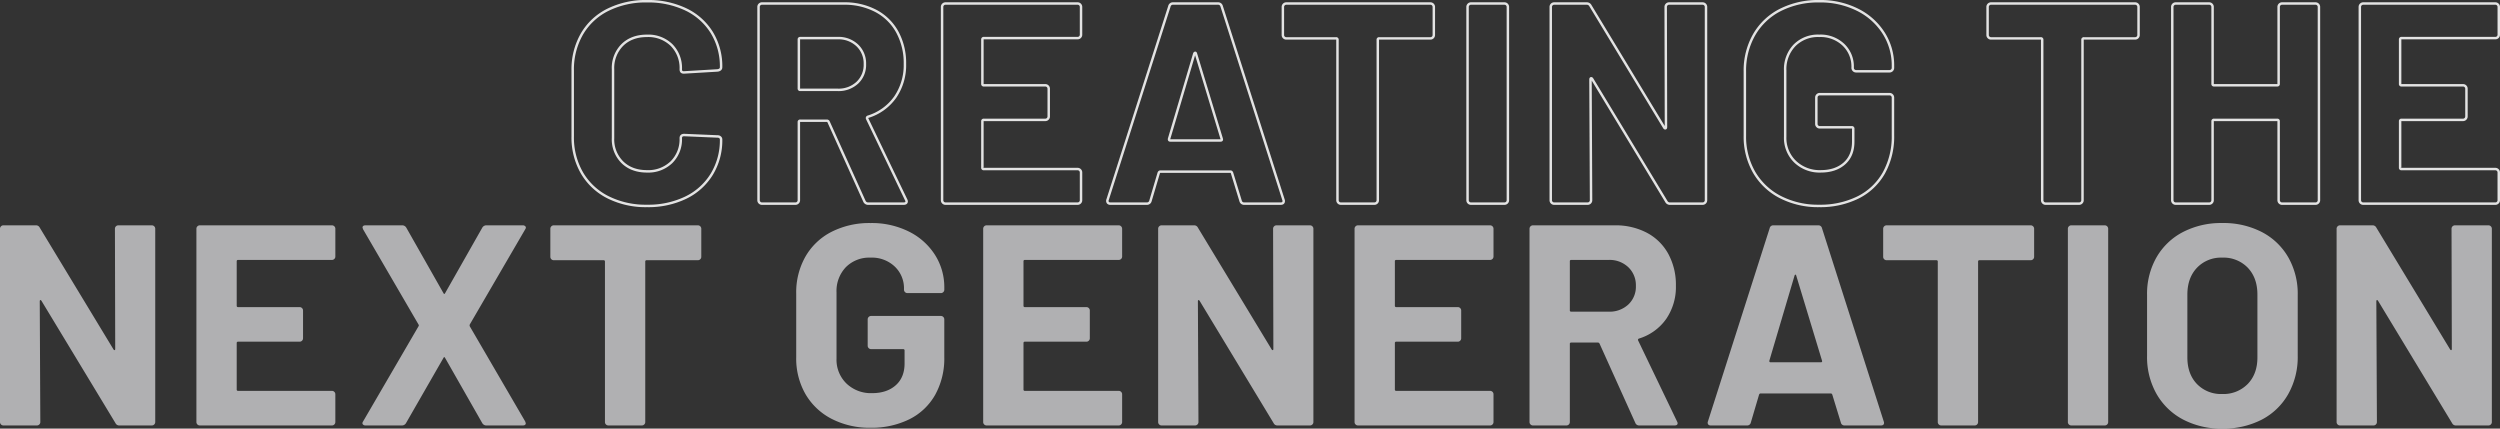
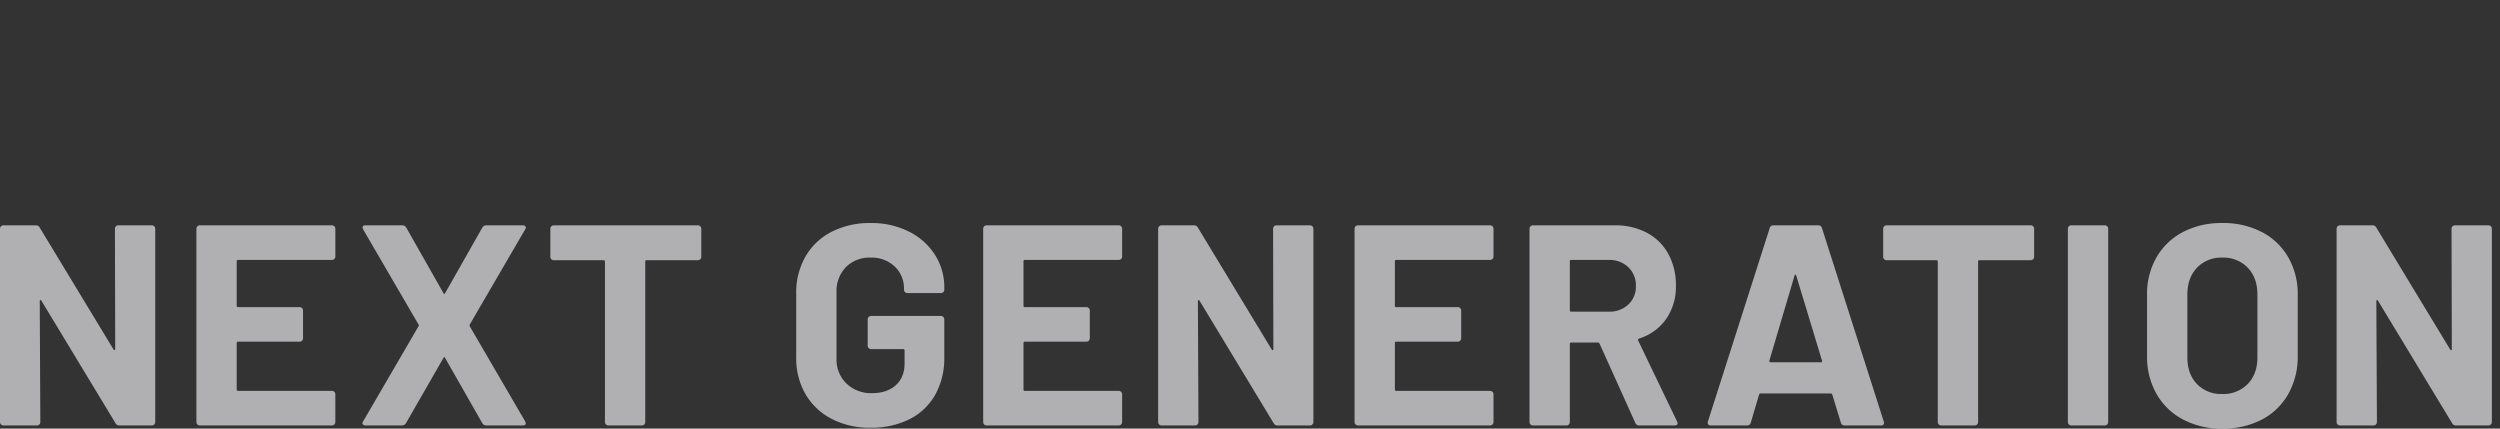
<svg xmlns="http://www.w3.org/2000/svg" width="1014.368" height="173.904" viewBox="0 0 1014.368 173.904">
  <rect x="0" y="0" width="1014.368" height="173.904" fill="#333333" stroke="none" />
  <g id="Group_56844" data-name="Group 56844" transform="translate(-2.576 -1390.372)">
-     <path id="Path_354087" data-name="Path 354087" d="M35.612.928A34.136,34.136,0,0,1,19.72-2.61,25.406,25.406,0,0,1,9.164-12.528,28.757,28.757,0,0,1,5.452-27.26v-26.8A28.757,28.757,0,0,1,9.164-68.788a25.035,25.035,0,0,1,10.556-9.86,34.608,34.608,0,0,1,15.892-3.48A35.475,35.475,0,0,1,51.33-78.822a24.952,24.952,0,0,1,10.556,9.4,26.223,26.223,0,0,1,3.77,14.094q0,1.044-1.392,1.276l-13.572.812H50.46q-1.16,0-1.16-1.276a13.214,13.214,0,0,0-3.77-9.86,13.526,13.526,0,0,0-9.918-3.712q-6.264,0-10.034,3.712a13.214,13.214,0,0,0-3.77,9.86v27.956a13.065,13.065,0,0,0,3.77,9.744q3.77,3.712,10.034,3.712A13.526,13.526,0,0,0,45.53-16.82a13.065,13.065,0,0,0,3.77-9.744q0-1.276,1.392-1.276l13.572.58a1.463,1.463,0,0,1,.986.348,1.043,1.043,0,0,1,.406.812,26.521,26.521,0,0,1-3.77,14.152A25.207,25.207,0,0,1,51.33-2.436,34.958,34.958,0,0,1,35.612.928ZM125.4,0a1.642,1.642,0,0,1-1.624-1.044l-14.5-32.132a.743.743,0,0,0-.7-.464H97.788a.513.513,0,0,0-.58.58V-1.392a1.342,1.342,0,0,1-.406.986A1.342,1.342,0,0,1,95.816,0H82.244a1.342,1.342,0,0,1-.986-.406,1.342,1.342,0,0,1-.406-.986V-79.808a1.342,1.342,0,0,1,.406-.986,1.342,1.342,0,0,1,.986-.406H115.42a27.205,27.205,0,0,1,13.05,3.016,21.146,21.146,0,0,1,8.7,8.584,26.206,26.206,0,0,1,3.074,12.876A22.942,22.942,0,0,1,136.3-43.21a21,21,0,0,1-11.02,7.946.552.552,0,0,0-.348.812L140.708-1.624a1.781,1.781,0,0,1,.232.7q0,.928-1.276.928ZM97.788-67.164a.513.513,0,0,0-.58.58v19.836a.513.513,0,0,0,.58.58h15.2a11.11,11.11,0,0,0,7.946-2.9A9.894,9.894,0,0,0,124-56.608a10.081,10.081,0,0,0-3.074-7.6,10.984,10.984,0,0,0-7.946-2.958ZM211.7-68.556a1.342,1.342,0,0,1-.406.986,1.342,1.342,0,0,1-.986.406H172.26a.513.513,0,0,0-.58.58V-48.6a.513.513,0,0,0,.58.58H197.2a1.342,1.342,0,0,1,.986.406,1.342,1.342,0,0,1,.406.986V-35.38a1.342,1.342,0,0,1-.406.986,1.342,1.342,0,0,1-.986.406H172.26a.513.513,0,0,0-.58.58v18.792a.513.513,0,0,0,.58.58h38.048a1.342,1.342,0,0,1,.986.406,1.342,1.342,0,0,1,.406.986V-1.392a1.342,1.342,0,0,1-.406.986,1.342,1.342,0,0,1-.986.406H156.716a1.342,1.342,0,0,1-.986-.406,1.342,1.342,0,0,1-.406-.986V-79.808a1.342,1.342,0,0,1,.406-.986,1.342,1.342,0,0,1,.986-.406h53.592a1.342,1.342,0,0,1,.986.406,1.342,1.342,0,0,1,.406.986ZM277.936,0a1.456,1.456,0,0,1-1.508-1.16l-3.48-11.368q-.232-.464-.58-.464H243.832q-.348,0-.58.464L239.888-1.16A1.456,1.456,0,0,1,238.38,0H223.648A1.3,1.3,0,0,1,222.6-.406a1.271,1.271,0,0,1-.116-1.218L247.544-80.04a1.456,1.456,0,0,1,1.508-1.16h18.212a1.456,1.456,0,0,1,1.508,1.16L293.828-1.624a1.291,1.291,0,0,1,.116.58Q293.944,0,292.668,0ZM247.428-26.332q-.116.7.464.7h20.416q.7,0,.464-.7l-10.44-34.452q-.116-.464-.348-.406t-.348.406ZM353.452-81.2a1.342,1.342,0,0,1,.986.406,1.342,1.342,0,0,1,.406.986V-68.44a1.342,1.342,0,0,1-.406.986,1.342,1.342,0,0,1-.986.406H332.688a.513.513,0,0,0-.58.58V-1.392a1.342,1.342,0,0,1-.406.986,1.342,1.342,0,0,1-.986.406H317.144a1.342,1.342,0,0,1-.986-.406,1.342,1.342,0,0,1-.406-.986V-66.468a.513.513,0,0,0-.58-.58H294.988a1.342,1.342,0,0,1-.986-.406,1.342,1.342,0,0,1-.406-.986V-79.808a1.342,1.342,0,0,1,.406-.986,1.342,1.342,0,0,1,.986-.406ZM369.924,0a1.342,1.342,0,0,1-.986-.406,1.342,1.342,0,0,1-.406-.986V-79.808a1.342,1.342,0,0,1,.406-.986,1.342,1.342,0,0,1,.986-.406H383.5a1.342,1.342,0,0,1,.986.406,1.342,1.342,0,0,1,.406.986V-1.392a1.342,1.342,0,0,1-.406.986A1.342,1.342,0,0,1,383.5,0Zm79-79.808a1.342,1.342,0,0,1,.406-.986,1.342,1.342,0,0,1,.986-.406h13.572a1.342,1.342,0,0,1,.986.406,1.342,1.342,0,0,1,.406.986V-1.392a1.342,1.342,0,0,1-.406.986,1.342,1.342,0,0,1-.986.406H450.776a1.662,1.662,0,0,1-1.624-.928L419.108-50.576q-.232-.348-.464-.29t-.232.522l.232,48.952a1.342,1.342,0,0,1-.406.986,1.342,1.342,0,0,1-.986.406H403.68a1.342,1.342,0,0,1-.986-.406,1.342,1.342,0,0,1-.406-.986V-79.808a1.342,1.342,0,0,1,.406-.986,1.342,1.342,0,0,1,.986-.406h13.108a1.662,1.662,0,0,1,1.624.928L448.34-30.856q.232.348.464.29t.232-.522ZM511.212.928a33.423,33.423,0,0,1-15.776-3.6A26.057,26.057,0,0,1,484.822-12.7a28.951,28.951,0,0,1-3.77-14.906V-53.592a29.266,29.266,0,0,1,3.77-14.964A25.564,25.564,0,0,1,495.436-78.59a33.873,33.873,0,0,1,15.776-3.538,33.718,33.718,0,0,1,15.6,3.48,26.418,26.418,0,0,1,10.556,9.454,24.379,24.379,0,0,1,3.77,13.282v.812a1.342,1.342,0,0,1-.406.986,1.342,1.342,0,0,1-.986.406H526.176a1.342,1.342,0,0,1-.986-.406,1.342,1.342,0,0,1-.406-.986v-.348a12.122,12.122,0,0,0-3.712-8.99,13.445,13.445,0,0,0-9.86-3.654,13.339,13.339,0,0,0-10.034,3.886,13.961,13.961,0,0,0-3.77,10.15v26.912a13.412,13.412,0,0,0,4.06,10.15,14.325,14.325,0,0,0,10.324,3.886q6.032,0,9.628-3.19t3.6-8.874v-5.22a.513.513,0,0,0-.58-.58H511.444a1.342,1.342,0,0,1-.986-.406,1.342,1.342,0,0,1-.406-.986V-43.036a1.342,1.342,0,0,1,.406-.986,1.342,1.342,0,0,1,.986-.406h28.3a1.343,1.343,0,0,1,.986.406,1.342,1.342,0,0,1,.406.986v15.312a30.342,30.342,0,0,1-3.712,15.312,24.542,24.542,0,0,1-10.5,9.918A34.462,34.462,0,0,1,511.212.928ZM639.392-81.2a1.342,1.342,0,0,1,.986.406,1.342,1.342,0,0,1,.406.986V-68.44a1.342,1.342,0,0,1-.406.986,1.342,1.342,0,0,1-.986.406H618.628a.513.513,0,0,0-.58.58V-1.392a1.342,1.342,0,0,1-.406.986,1.342,1.342,0,0,1-.986.406H603.084a1.342,1.342,0,0,1-.986-.406,1.342,1.342,0,0,1-.406-.986V-66.468a.513.513,0,0,0-.58-.58H580.928a1.342,1.342,0,0,1-.986-.406,1.342,1.342,0,0,1-.406-.986V-79.808a1.342,1.342,0,0,1,.406-.986,1.342,1.342,0,0,1,.986-.406Zm58.232,1.392a1.342,1.342,0,0,1,.406-.986,1.342,1.342,0,0,1,.986-.406h13.572a1.342,1.342,0,0,1,.986.406,1.342,1.342,0,0,1,.406.986V-1.392a1.342,1.342,0,0,1-.406.986,1.342,1.342,0,0,1-.986.406H699.016a1.342,1.342,0,0,1-.986-.406,1.342,1.342,0,0,1-.406-.986V-33.408a.513.513,0,0,0-.58-.58H671.408a.513.513,0,0,0-.58.58V-1.392a1.342,1.342,0,0,1-.406.986,1.342,1.342,0,0,1-.986.406H655.864a1.342,1.342,0,0,1-.986-.406,1.342,1.342,0,0,1-.406-.986V-79.808a1.342,1.342,0,0,1,.406-.986,1.342,1.342,0,0,1,.986-.406h13.572a1.342,1.342,0,0,1,.986.406,1.342,1.342,0,0,1,.406.986v31.2a.513.513,0,0,0,.58.58h25.636a.513.513,0,0,0,.58-.58Zm89.32,11.252a1.342,1.342,0,0,1-.406.986,1.342,1.342,0,0,1-.986.406H747.5a.513.513,0,0,0-.58.58V-48.6a.513.513,0,0,0,.58.58h24.94a1.342,1.342,0,0,1,.986.406,1.342,1.342,0,0,1,.406.986V-35.38a1.342,1.342,0,0,1-.406.986,1.342,1.342,0,0,1-.986.406H747.5a.513.513,0,0,0-.58.58v18.792a.513.513,0,0,0,.58.58h38.048a1.342,1.342,0,0,1,.986.406,1.342,1.342,0,0,1,.406.986V-1.392a1.342,1.342,0,0,1-.406.986,1.342,1.342,0,0,1-.986.406H731.96a1.342,1.342,0,0,1-.986-.406,1.342,1.342,0,0,1-.406-.986V-79.808a1.342,1.342,0,0,1,.406-.986,1.342,1.342,0,0,1,.986-.406h53.592a1.342,1.342,0,0,1,.986.406,1.342,1.342,0,0,1,.406.986Z" transform="translate(229.5 1473)" fill="none" stroke="#e3e3e3" stroke-width="1" />
    <path id="Path_354086" data-name="Path 354086" d="M53.708-79.808a1.342,1.342,0,0,1,.406-.986A1.342,1.342,0,0,1,55.1-81.2H68.672a1.342,1.342,0,0,1,.986.406,1.342,1.342,0,0,1,.406.986V-1.392a1.342,1.342,0,0,1-.406.986A1.342,1.342,0,0,1,68.672,0H55.564A1.662,1.662,0,0,1,53.94-.928L23.9-50.576q-.232-.348-.464-.29t-.232.522l.232,48.952a1.342,1.342,0,0,1-.406.986A1.342,1.342,0,0,1,22.04,0H8.468a1.342,1.342,0,0,1-.986-.406,1.342,1.342,0,0,1-.406-.986V-79.808a1.342,1.342,0,0,1,.406-.986,1.342,1.342,0,0,1,.986-.406H21.576a1.662,1.662,0,0,1,1.624.928L53.128-30.856q.232.348.464.29t.232-.522Zm89.436,11.252a1.342,1.342,0,0,1-.406.986,1.342,1.342,0,0,1-.986.406H103.7a.513.513,0,0,0-.58.58V-48.6a.513.513,0,0,0,.58.58h24.94a1.342,1.342,0,0,1,.986.406,1.342,1.342,0,0,1,.406.986V-35.38a1.342,1.342,0,0,1-.406.986,1.342,1.342,0,0,1-.986.406H103.7a.513.513,0,0,0-.58.58v18.792a.513.513,0,0,0,.58.58h38.048a1.342,1.342,0,0,1,.986.406,1.342,1.342,0,0,1,.406.986V-1.392a1.342,1.342,0,0,1-.406.986,1.342,1.342,0,0,1-.986.406H88.16a1.342,1.342,0,0,1-.986-.406,1.342,1.342,0,0,1-.406-.986V-79.808a1.342,1.342,0,0,1,.406-.986,1.342,1.342,0,0,1,.986-.406h53.592a1.342,1.342,0,0,1,.986.406,1.342,1.342,0,0,1,.406.986ZM155.44,0a1.357,1.357,0,0,1-1.16-.464q-.348-.464.116-1.16l22.5-38.628a.58.58,0,0,0,0-.7L154.4-79.576l-.232-.7q0-.928,1.276-.928h14.732a1.917,1.917,0,0,1,1.74.928l15.08,26.564q.348.7.7,0l15.08-26.564a1.917,1.917,0,0,1,1.74-.928h14.616a1.357,1.357,0,0,1,1.16.464q.348.464-.116,1.16l-22.5,38.628a1.073,1.073,0,0,0,0,.7l22.5,38.628.232.7q0,.928-1.276.928H204.508a1.917,1.917,0,0,1-1.74-.928l-15.08-26.448q-.348-.7-.7,0L171.8-.928a1.917,1.917,0,0,1-1.74.928ZM290.232-81.2a1.342,1.342,0,0,1,.986.406,1.342,1.342,0,0,1,.406.986V-68.44a1.342,1.342,0,0,1-.406.986,1.342,1.342,0,0,1-.986.406H269.468a.513.513,0,0,0-.58.58V-1.392a1.342,1.342,0,0,1-.406.986A1.342,1.342,0,0,1,267.5,0H253.924a1.342,1.342,0,0,1-.986-.406,1.342,1.342,0,0,1-.406-.986V-66.468a.513.513,0,0,0-.58-.58H231.768a1.342,1.342,0,0,1-.986-.406,1.342,1.342,0,0,1-.406-.986V-79.808a1.342,1.342,0,0,1,.406-.986,1.342,1.342,0,0,1,.986-.406ZM360.3.928a33.423,33.423,0,0,1-15.776-3.6A26.057,26.057,0,0,1,333.906-12.7a28.951,28.951,0,0,1-3.77-14.906V-53.592a29.266,29.266,0,0,1,3.77-14.964A25.564,25.564,0,0,1,344.52-78.59,33.873,33.873,0,0,1,360.3-82.128a33.718,33.718,0,0,1,15.6,3.48,26.417,26.417,0,0,1,10.556,9.454,24.379,24.379,0,0,1,3.77,13.282v.812a1.342,1.342,0,0,1-.406.986,1.342,1.342,0,0,1-.986.406H375.26a1.342,1.342,0,0,1-.986-.406,1.342,1.342,0,0,1-.406-.986v-.348a12.122,12.122,0,0,0-3.712-8.99,13.445,13.445,0,0,0-9.86-3.654,13.339,13.339,0,0,0-10.034,3.886,13.961,13.961,0,0,0-3.77,10.15v26.912a13.412,13.412,0,0,0,4.06,10.15,14.325,14.325,0,0,0,10.324,3.886q6.032,0,9.628-3.19t3.6-8.874v-5.22a.513.513,0,0,0-.58-.58H360.528a1.342,1.342,0,0,1-.986-.406,1.342,1.342,0,0,1-.406-.986V-43.036a1.342,1.342,0,0,1,.406-.986,1.342,1.342,0,0,1,.986-.406h28.3a1.342,1.342,0,0,1,.986.406,1.342,1.342,0,0,1,.406.986v15.312a30.342,30.342,0,0,1-3.712,15.312,24.541,24.541,0,0,1-10.5,9.918A34.461,34.461,0,0,1,360.3.928Zm102.08-69.484a1.342,1.342,0,0,1-.406.986,1.342,1.342,0,0,1-.986.406H422.936a.513.513,0,0,0-.58.58V-48.6a.513.513,0,0,0,.58.58h24.94a1.342,1.342,0,0,1,.986.406,1.342,1.342,0,0,1,.406.986V-35.38a1.342,1.342,0,0,1-.406.986,1.342,1.342,0,0,1-.986.406h-24.94a.513.513,0,0,0-.58.58v18.792a.513.513,0,0,0,.58.58h38.048a1.342,1.342,0,0,1,.986.406,1.342,1.342,0,0,1,.406.986V-1.392a1.342,1.342,0,0,1-.406.986,1.342,1.342,0,0,1-.986.406H407.392a1.342,1.342,0,0,1-.986-.406A1.342,1.342,0,0,1,406-1.392V-79.808a1.342,1.342,0,0,1,.406-.986,1.342,1.342,0,0,1,.986-.406h53.592a1.342,1.342,0,0,1,.986.406,1.342,1.342,0,0,1,.406.986Zm61.248-11.252a1.342,1.342,0,0,1,.406-.986,1.342,1.342,0,0,1,.986-.406h13.572a1.342,1.342,0,0,1,.986.406,1.342,1.342,0,0,1,.406.986V-1.392a1.342,1.342,0,0,1-.406.986,1.342,1.342,0,0,1-.986.406H525.48a1.662,1.662,0,0,1-1.624-.928L493.812-50.576q-.232-.348-.464-.29t-.232.522l.232,48.952a1.342,1.342,0,0,1-.406.986,1.342,1.342,0,0,1-.986.406H478.384a1.342,1.342,0,0,1-.986-.406,1.342,1.342,0,0,1-.406-.986V-79.808a1.342,1.342,0,0,1,.406-.986,1.342,1.342,0,0,1,.986-.406h13.108a1.662,1.662,0,0,1,1.624.928l29.928,49.416q.232.348.464.29t.232-.522ZM613.06-68.556a1.342,1.342,0,0,1-.406.986,1.342,1.342,0,0,1-.986.406H573.62a.513.513,0,0,0-.58.58V-48.6a.513.513,0,0,0,.58.58h24.94a1.342,1.342,0,0,1,.986.406,1.342,1.342,0,0,1,.406.986V-35.38a1.342,1.342,0,0,1-.406.986,1.342,1.342,0,0,1-.986.406H573.62a.513.513,0,0,0-.58.58v18.792a.513.513,0,0,0,.58.58h38.048a1.342,1.342,0,0,1,.986.406,1.342,1.342,0,0,1,.406.986V-1.392a1.342,1.342,0,0,1-.406.986,1.342,1.342,0,0,1-.986.406H558.076a1.342,1.342,0,0,1-.986-.406,1.342,1.342,0,0,1-.406-.986V-79.808a1.342,1.342,0,0,1,.406-.986,1.342,1.342,0,0,1,.986-.406h53.592a1.342,1.342,0,0,1,.986.406,1.342,1.342,0,0,1,.406.986ZM672.22,0A1.642,1.642,0,0,1,670.6-1.044L656.1-33.176a.743.743,0,0,0-.7-.464H644.612a.513.513,0,0,0-.58.58V-1.392a1.342,1.342,0,0,1-.406.986A1.342,1.342,0,0,1,642.64,0H629.068a1.342,1.342,0,0,1-.986-.406,1.342,1.342,0,0,1-.406-.986V-79.808a1.342,1.342,0,0,1,.406-.986,1.342,1.342,0,0,1,.986-.406h33.176a27.2,27.2,0,0,1,13.05,3.016,21.146,21.146,0,0,1,8.7,8.584,26.206,26.206,0,0,1,3.074,12.876,22.942,22.942,0,0,1-3.944,13.514,21,21,0,0,1-11.02,7.946.552.552,0,0,0-.348.812L687.532-1.624a1.781,1.781,0,0,1,.232.7q0,.928-1.276.928ZM644.612-67.164a.513.513,0,0,0-.58.58v19.836a.513.513,0,0,0,.58.58h15.2a11.11,11.11,0,0,0,7.946-2.9,9.894,9.894,0,0,0,3.074-7.54,10.08,10.08,0,0,0-3.074-7.6,10.984,10.984,0,0,0-7.946-2.958ZM755.508,0A1.456,1.456,0,0,1,754-1.16l-3.48-11.368q-.232-.464-.58-.464H721.4q-.348,0-.58.464L717.46-1.16A1.456,1.456,0,0,1,715.952,0H701.22a1.3,1.3,0,0,1-1.044-.406,1.271,1.271,0,0,1-.116-1.218L725.116-80.04a1.456,1.456,0,0,1,1.508-1.16h18.212a1.456,1.456,0,0,1,1.508,1.16L771.4-1.624a1.291,1.291,0,0,1,.116.58Q771.516,0,770.24,0ZM725-26.332q-.116.7.464.7H745.88q.7,0,.464-.7L735.9-60.784q-.116-.464-.348-.406t-.348.406ZM831.024-81.2a1.342,1.342,0,0,1,.986.406,1.342,1.342,0,0,1,.406.986V-68.44a1.342,1.342,0,0,1-.406.986,1.342,1.342,0,0,1-.986.406H810.26a.513.513,0,0,0-.58.58V-1.392a1.342,1.342,0,0,1-.406.986,1.342,1.342,0,0,1-.986.406H794.716a1.342,1.342,0,0,1-.986-.406,1.342,1.342,0,0,1-.406-.986V-66.468a.513.513,0,0,0-.58-.58H772.56a1.342,1.342,0,0,1-.986-.406,1.342,1.342,0,0,1-.406-.986V-79.808a1.342,1.342,0,0,1,.406-.986,1.342,1.342,0,0,1,.986-.406ZM847.5,0a1.342,1.342,0,0,1-.986-.406,1.342,1.342,0,0,1-.406-.986V-79.808a1.342,1.342,0,0,1,.406-.986,1.342,1.342,0,0,1,.986-.406h13.572a1.342,1.342,0,0,1,.986.406,1.342,1.342,0,0,1,.406.986V-1.392a1.342,1.342,0,0,1-.406.986,1.342,1.342,0,0,1-.986.406Zm61.248,1.276a33.157,33.157,0,0,1-15.95-3.712,26.675,26.675,0,0,1-10.73-10.382,30.326,30.326,0,0,1-3.828-15.37V-53.012a29.775,29.775,0,0,1,3.828-15.2,26.4,26.4,0,0,1,10.73-10.266,33.586,33.586,0,0,1,15.95-3.654,33.844,33.844,0,0,1,16.066,3.654,26.4,26.4,0,0,1,10.73,10.266,29.775,29.775,0,0,1,3.828,15.2v24.824A30.646,30.646,0,0,1,935.54-12.76,26.186,26.186,0,0,1,924.81-2.378,33.844,33.844,0,0,1,908.744,1.276Zm0-14.036a13.746,13.746,0,0,0,10.324-4.06q3.944-4.06,3.944-10.788v-25.52q0-6.728-3.886-10.846a13.6,13.6,0,0,0-10.382-4.118,13.457,13.457,0,0,0-10.266,4.118q-3.886,4.118-3.886,10.846v25.52q0,6.728,3.886,10.788A13.555,13.555,0,0,0,908.744-12.76Zm93.032-67.048a1.342,1.342,0,0,1,.406-.986,1.342,1.342,0,0,1,.986-.406h13.572a1.342,1.342,0,0,1,.986.406,1.342,1.342,0,0,1,.406.986V-1.392a1.342,1.342,0,0,1-.406.986,1.342,1.342,0,0,1-.986.406h-13.108a1.662,1.662,0,0,1-1.624-.928L971.964-50.576q-.232-.348-.464-.29t-.232.522L971.5-1.392a1.342,1.342,0,0,1-.406.986,1.342,1.342,0,0,1-.986.406H956.536a1.342,1.342,0,0,1-.986-.406,1.342,1.342,0,0,1-.406-.986V-79.808a1.342,1.342,0,0,1,.406-.986,1.342,1.342,0,0,1,.986-.406h13.108a1.662,1.662,0,0,1,1.624.928L1001.2-30.856q.232.348.464.29t.232-.522Z" transform="translate(-4.5 1563)" fill="#f0f1f3" opacity="0.661" />
  </g>
</svg>